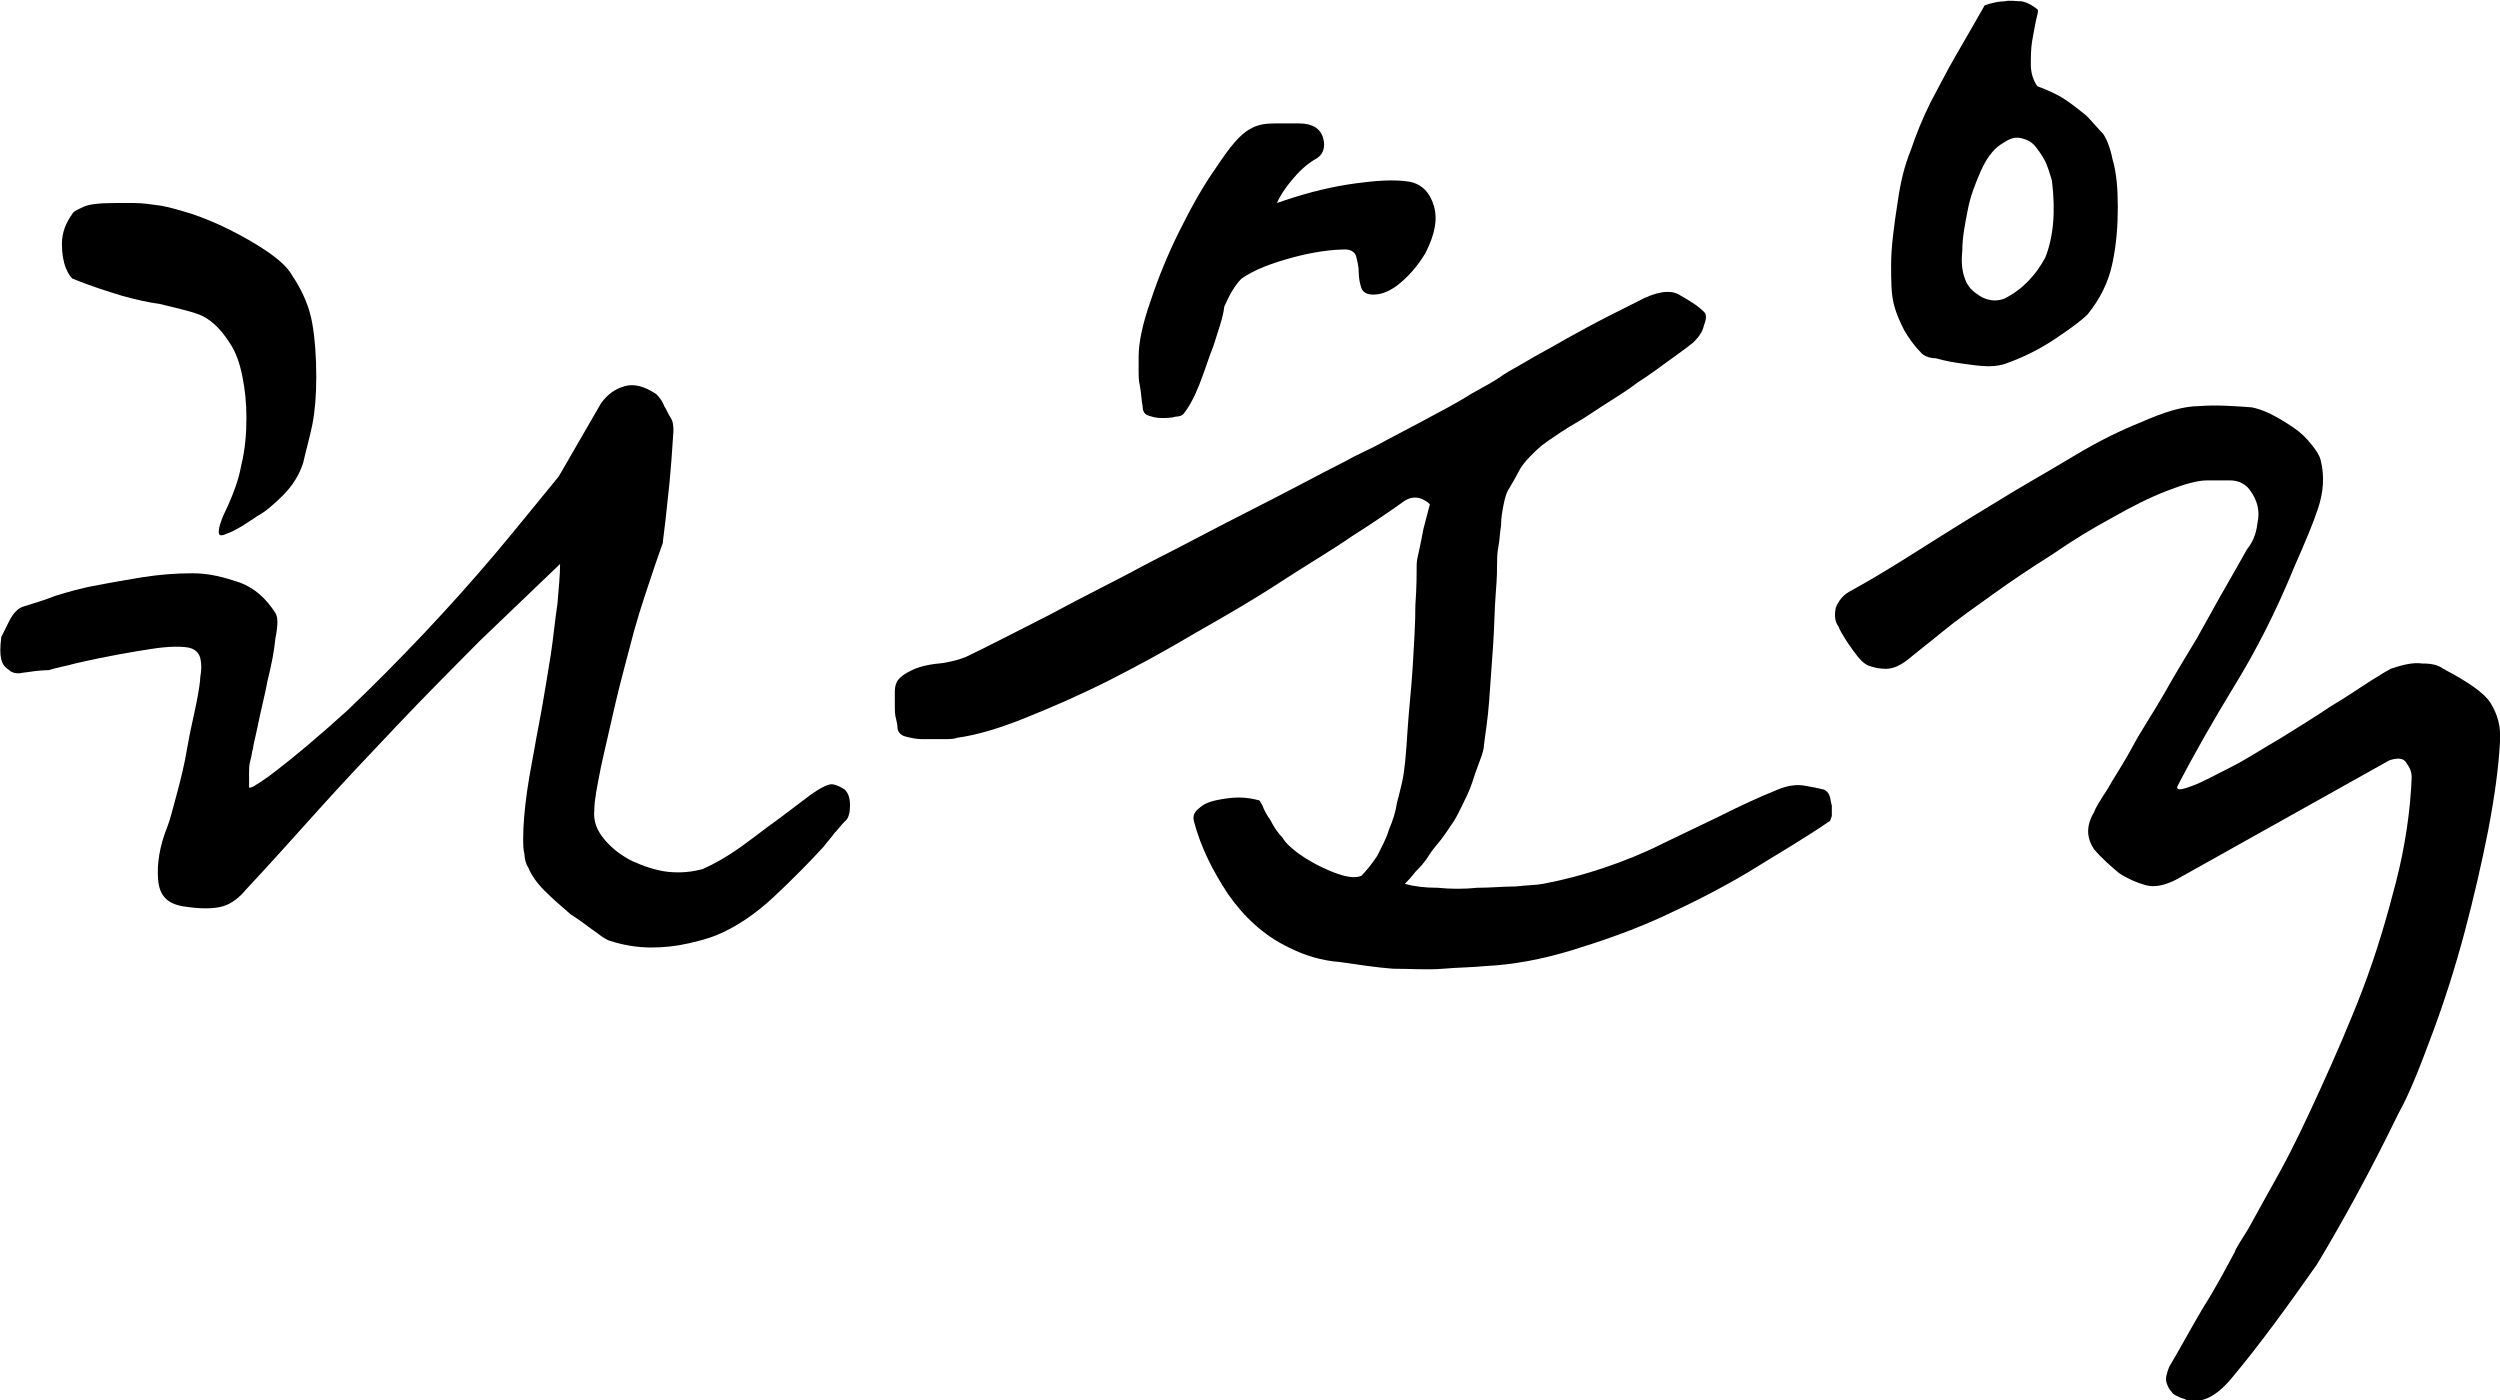
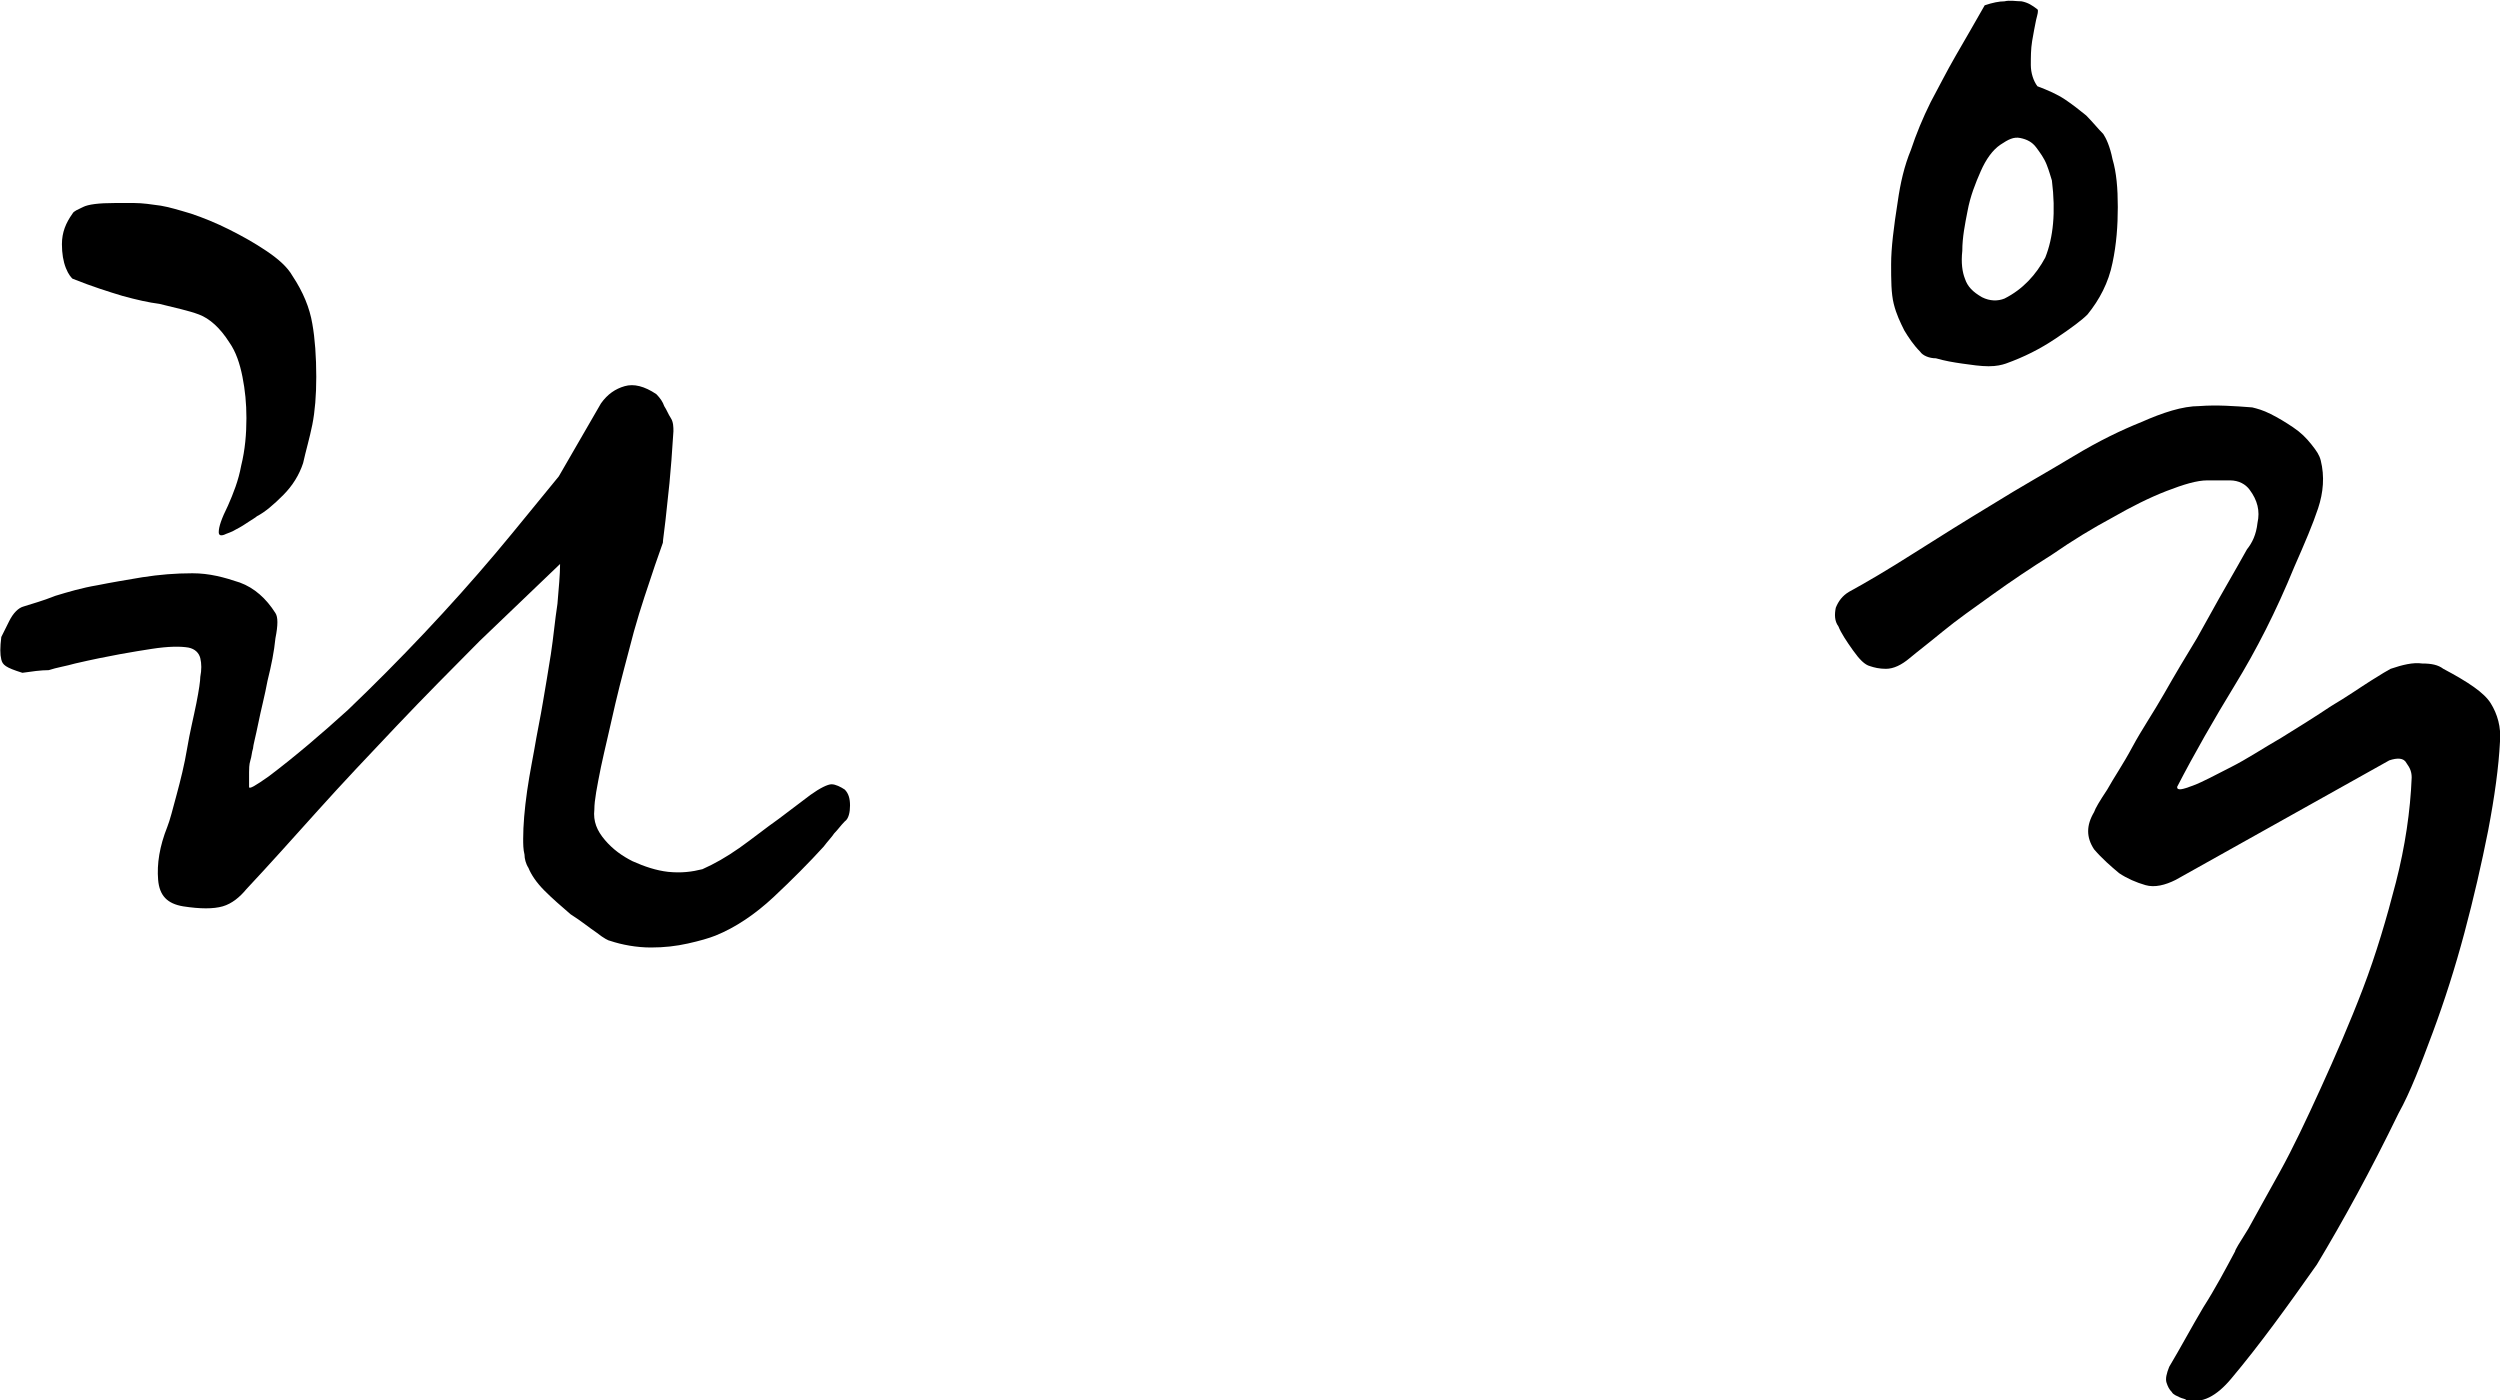
<svg xmlns="http://www.w3.org/2000/svg" width="100" height="56" viewBox="0 0 100 56" fill="none">
  <g clip-path="url(#clip0_818_1312)">
-     <path d="M0.896 26.912C0.685 26.965 0.474 26.912 0.369 26.806C0.21 26.7 0.105 26.593 0.052 26.381C-0 26.169 -0 25.903 0.052 25.479C0.105 25.372 0.21 25.16 0.369 24.842C0.527 24.523 0.738 24.311 0.948 24.258C1.265 24.152 1.686 24.046 2.214 23.833C2.741 23.674 3.268 23.515 3.9 23.409C4.428 23.302 5.06 23.196 5.693 23.09C6.378 22.984 7.011 22.931 7.696 22.931C8.381 22.931 8.961 23.09 9.594 23.302C10.174 23.515 10.648 23.939 11.017 24.523C11.122 24.683 11.122 25.001 11.017 25.532C10.964 26.063 10.859 26.593 10.701 27.23C10.595 27.814 10.437 28.398 10.332 28.929C10.226 29.46 10.121 29.831 10.121 29.938C10.068 30.097 10.068 30.256 10.015 30.415C9.963 30.574 9.963 30.787 9.963 30.893C9.963 31.158 9.963 31.371 9.963 31.477C9.963 31.583 10.226 31.424 10.753 31.052C11.808 30.256 12.862 29.354 13.916 28.398C14.97 27.39 15.972 26.381 16.974 25.319C17.975 24.258 18.924 23.196 19.82 22.135C20.716 21.073 21.56 20.011 22.351 19.056L24.038 16.137C24.301 15.765 24.617 15.553 24.986 15.447C25.355 15.34 25.777 15.447 26.252 15.765C26.41 15.924 26.515 16.083 26.568 16.243C26.673 16.402 26.726 16.561 26.831 16.72C26.937 16.88 26.937 17.092 26.937 17.251C26.884 18.101 26.831 18.791 26.779 19.321C26.726 19.852 26.673 20.33 26.62 20.808C26.568 21.285 26.515 21.604 26.515 21.71L26.199 22.612C25.935 23.409 25.619 24.311 25.355 25.266C25.092 26.275 24.828 27.23 24.617 28.133C24.407 29.088 24.196 29.938 24.038 30.681C23.879 31.477 23.774 32.008 23.774 32.379C23.721 32.857 23.879 33.228 24.196 33.6C24.512 33.972 24.881 34.237 25.303 34.449C25.777 34.662 26.252 34.821 26.726 34.874C27.253 34.927 27.675 34.874 28.096 34.768C28.571 34.556 29.045 34.29 29.573 33.919C30.1 33.547 30.627 33.122 31.154 32.751L32.419 31.795C32.788 31.53 33.104 31.371 33.263 31.371C33.421 31.371 33.632 31.477 33.79 31.583C33.948 31.742 34.001 31.954 34.001 32.22C34.001 32.485 33.948 32.751 33.79 32.857C33.632 33.016 33.526 33.175 33.368 33.335C33.263 33.494 33.104 33.653 32.946 33.865C32.366 34.502 31.681 35.192 30.943 35.883C30.205 36.572 29.414 37.103 28.624 37.422C28.36 37.528 27.991 37.634 27.517 37.74C27.042 37.846 26.568 37.9 26.041 37.9C25.461 37.9 24.881 37.793 24.407 37.634C24.354 37.634 24.143 37.528 23.879 37.316C23.563 37.103 23.247 36.838 22.825 36.572C22.456 36.254 22.087 35.936 21.771 35.617C21.454 35.299 21.244 34.98 21.138 34.715C21.033 34.556 20.98 34.343 20.98 34.184C20.927 33.972 20.927 33.759 20.927 33.547C20.927 33.016 20.98 32.379 21.085 31.636C21.191 30.893 21.349 30.15 21.454 29.513C21.507 29.194 21.613 28.717 21.718 28.08C21.823 27.496 21.929 26.806 22.034 26.169C22.14 25.479 22.192 24.842 22.298 24.152C22.351 23.515 22.403 22.984 22.403 22.559C21.402 23.515 20.347 24.523 19.188 25.638C18.081 26.753 16.974 27.867 15.867 29.035C14.76 30.203 13.705 31.317 12.704 32.432C11.702 33.547 10.753 34.608 9.857 35.564C9.594 35.883 9.277 36.148 8.908 36.254C8.539 36.36 8.012 36.36 7.327 36.254C6.694 36.148 6.378 35.829 6.325 35.192C6.273 34.556 6.378 33.865 6.694 33.069C6.8 32.804 6.905 32.379 7.063 31.795C7.221 31.211 7.38 30.574 7.485 29.938C7.59 29.3 7.749 28.663 7.854 28.133C7.959 27.602 8.012 27.23 8.012 27.071C8.065 26.806 8.065 26.54 8.012 26.328C7.959 26.116 7.801 25.956 7.538 25.903C7.221 25.85 6.747 25.85 6.062 25.956C5.376 26.063 4.375 26.222 3.004 26.54C2.635 26.646 2.266 26.7 1.95 26.806C1.634 26.806 1.265 26.859 0.896 26.912ZM9.172 13.695C8.803 13.111 8.381 12.739 7.959 12.58C7.538 12.421 7.011 12.315 6.378 12.155C5.956 12.102 5.482 11.996 4.902 11.837C4.375 11.678 3.69 11.465 2.899 11.147C2.846 11.094 2.741 10.988 2.635 10.722C2.53 10.457 2.477 10.138 2.477 9.767C2.477 9.289 2.635 8.918 2.899 8.546C2.952 8.44 3.11 8.387 3.321 8.281C3.531 8.174 3.953 8.121 4.586 8.121C4.797 8.121 5.06 8.121 5.376 8.121C5.693 8.121 6.062 8.174 6.431 8.227C6.747 8.281 7.116 8.387 7.643 8.546C8.118 8.705 8.645 8.918 9.172 9.183C9.699 9.448 10.174 9.714 10.648 10.032C11.122 10.351 11.491 10.669 11.702 11.041C12.124 11.678 12.387 12.315 12.493 12.952C12.598 13.536 12.651 14.279 12.651 15.075C12.651 15.818 12.598 16.455 12.493 16.986C12.387 17.517 12.229 18.047 12.124 18.525C11.966 19.003 11.702 19.427 11.333 19.799C10.964 20.171 10.595 20.489 10.279 20.648C10.226 20.701 10.121 20.755 9.963 20.861C9.804 20.967 9.646 21.073 9.435 21.179C9.277 21.285 9.066 21.338 8.961 21.392C8.803 21.445 8.75 21.392 8.75 21.285C8.75 21.073 8.856 20.755 9.119 20.224C9.33 19.746 9.541 19.215 9.646 18.631C9.804 17.994 9.857 17.357 9.857 16.72C9.857 16.137 9.804 15.606 9.699 15.075C9.594 14.544 9.435 14.066 9.172 13.695Z" fill="black" />
-     <path d="M51.555 37.9C50.553 37.422 49.762 36.679 49.13 35.776C48.497 34.821 48.023 33.865 47.759 32.857C47.706 32.645 47.759 32.485 47.97 32.326C48.128 32.167 48.392 32.061 48.655 32.008C48.919 31.954 49.235 31.901 49.551 31.901C49.868 31.901 50.131 31.954 50.342 32.008C50.395 32.008 50.395 32.061 50.5 32.22C50.553 32.379 50.658 32.592 50.817 32.804C50.922 33.016 51.08 33.282 51.291 33.494C51.449 33.759 51.66 33.919 51.924 34.131C52.293 34.396 52.767 34.662 53.294 34.874C53.821 35.086 54.19 35.139 54.454 35.033C54.665 34.821 54.876 34.556 55.087 34.237C55.245 33.919 55.456 33.547 55.561 33.175C55.719 32.804 55.825 32.485 55.877 32.114C55.983 31.742 56.035 31.477 56.088 31.265C56.194 30.787 56.246 30.097 56.299 29.247C56.352 28.398 56.457 27.549 56.51 26.646C56.563 25.744 56.615 24.948 56.615 24.205C56.668 23.462 56.668 22.878 56.668 22.559C56.668 22.4 56.721 22.241 56.773 21.975C56.826 21.71 56.879 21.498 56.932 21.179L57.195 20.171C57.09 20.064 56.984 20.011 56.879 19.958C56.615 19.852 56.352 19.905 56.141 20.064C55.614 20.436 54.928 20.914 54.085 21.445C53.242 22.029 52.24 22.612 51.186 23.302C50.131 23.992 49.024 24.629 47.812 25.32C46.652 26.009 45.492 26.646 44.333 27.23C43.173 27.814 42.066 28.292 41.012 28.717C39.957 29.141 39.061 29.407 38.271 29.513C38.165 29.566 37.954 29.566 37.691 29.566C37.427 29.566 37.164 29.566 36.9 29.566C36.636 29.566 36.425 29.513 36.215 29.46C36.004 29.407 35.898 29.247 35.898 29.088C35.898 29.035 35.898 28.982 35.846 28.77C35.793 28.61 35.793 28.398 35.793 28.239C35.793 28.027 35.793 27.867 35.793 27.655C35.793 27.443 35.846 27.337 35.898 27.23C36.056 27.018 36.267 26.912 36.478 26.806C36.689 26.7 36.9 26.646 37.164 26.593C37.427 26.54 37.691 26.54 37.902 26.487C38.165 26.434 38.376 26.381 38.64 26.275C39.641 25.797 40.748 25.213 42.013 24.576C43.279 23.886 44.596 23.249 45.967 22.506C47.337 21.816 48.708 21.073 50.079 20.383C51.449 19.693 52.714 19.003 53.874 18.419C54.032 18.313 54.401 18.154 55.034 17.835C55.614 17.517 56.246 17.198 56.932 16.827C57.617 16.455 58.249 16.137 58.829 15.765C59.409 15.447 59.778 15.234 59.936 15.128C60.147 14.969 60.516 14.756 60.991 14.491C61.518 14.172 62.045 13.907 62.678 13.536C63.257 13.217 63.837 12.899 64.364 12.633C64.891 12.368 65.313 12.155 65.524 12.049C66.209 11.678 66.789 11.572 67.158 11.784C67.527 11.996 67.896 12.209 68.16 12.474C68.265 12.58 68.265 12.739 68.16 13.005C68.107 13.27 67.949 13.482 67.738 13.695C67.475 13.907 67.106 14.172 66.737 14.438C66.368 14.703 65.946 15.022 65.524 15.287C65.102 15.606 64.681 15.871 64.259 16.137C63.837 16.402 63.468 16.667 63.099 16.88C62.625 17.145 62.256 17.41 61.94 17.623C61.623 17.835 61.412 18.047 61.202 18.26C60.991 18.472 60.833 18.684 60.727 18.897C60.622 19.109 60.464 19.374 60.305 19.64C60.253 19.746 60.2 19.905 60.147 20.171C60.094 20.436 60.042 20.701 60.042 21.02C59.989 21.338 59.989 21.604 59.936 21.869C59.884 22.135 59.884 22.347 59.884 22.453C59.884 22.665 59.884 23.09 59.831 23.727C59.778 24.364 59.778 25.054 59.725 25.797C59.673 26.54 59.62 27.283 59.567 28.027C59.515 28.77 59.409 29.354 59.356 29.831C59.356 29.938 59.304 30.15 59.198 30.415C59.093 30.681 58.987 30.999 58.882 31.318C58.777 31.636 58.618 31.954 58.46 32.273C58.302 32.592 58.197 32.804 58.039 33.016C57.933 33.175 57.828 33.335 57.67 33.547C57.511 33.759 57.301 33.972 57.142 34.237C56.984 34.502 56.773 34.715 56.615 34.874C56.457 35.086 56.299 35.245 56.194 35.352C56.563 35.458 56.984 35.511 57.511 35.511C58.039 35.564 58.566 35.564 59.093 35.511C59.62 35.511 60.147 35.458 60.622 35.458C61.096 35.405 61.465 35.405 61.729 35.352C62.572 35.192 63.363 34.98 64.153 34.715C64.944 34.449 65.735 34.131 66.473 33.759C67.264 33.388 68.002 33.016 68.792 32.645C69.53 32.273 70.321 31.901 71.112 31.583C71.481 31.424 71.85 31.371 72.166 31.424C72.483 31.477 72.746 31.53 72.957 31.583C73.062 31.636 73.115 31.689 73.168 31.795C73.221 31.901 73.221 32.061 73.273 32.22C73.273 32.379 73.273 32.485 73.273 32.645C73.221 32.751 73.221 32.857 73.168 32.857C72.166 33.547 71.059 34.184 69.952 34.874C68.792 35.564 67.633 36.148 66.473 36.679C65.313 37.209 64.101 37.634 62.888 38.006C61.676 38.377 60.516 38.59 59.409 38.643C58.882 38.696 58.355 38.696 57.722 38.749C57.09 38.802 56.404 38.749 55.719 38.749C55.034 38.696 54.349 38.59 53.611 38.483C52.873 38.43 52.187 38.218 51.555 37.9ZM50.026 5.149C50.289 4.99 50.606 4.937 50.975 4.937C51.344 4.937 51.66 4.937 51.976 4.937C52.504 4.937 52.82 5.149 52.925 5.52C53.031 5.892 52.925 6.21 52.609 6.37C52.24 6.582 51.924 6.901 51.66 7.219C51.397 7.537 51.186 7.856 51.08 8.121C51.976 7.803 52.925 7.537 53.927 7.378C54.981 7.219 55.772 7.166 56.404 7.272C56.879 7.378 57.195 7.697 57.353 8.228C57.511 8.758 57.406 9.342 57.037 10.085C56.826 10.457 56.51 10.882 56.088 11.253C55.666 11.625 55.297 11.784 54.928 11.784C54.665 11.784 54.507 11.678 54.454 11.518C54.401 11.359 54.349 11.147 54.349 10.882C54.349 10.669 54.296 10.457 54.243 10.245C54.19 10.085 54.032 9.979 53.821 9.979C53.242 9.979 52.504 10.085 51.713 10.298C50.922 10.51 50.184 10.775 49.657 11.147C49.393 11.412 49.182 11.784 48.972 12.262C48.919 12.739 48.708 13.27 48.55 13.801C48.339 14.332 48.181 14.863 47.97 15.393C47.759 15.924 47.548 16.296 47.337 16.561C47.285 16.614 47.179 16.667 47.021 16.667C46.863 16.72 46.652 16.72 46.441 16.72C46.23 16.72 46.072 16.667 45.914 16.614C45.756 16.561 45.703 16.402 45.703 16.243C45.651 15.977 45.651 15.712 45.598 15.447C45.545 15.234 45.545 15.022 45.545 14.809C45.545 14.597 45.545 14.438 45.545 14.279C45.545 13.695 45.703 12.952 46.02 12.049C46.336 11.094 46.705 10.191 47.179 9.236C47.654 8.281 48.128 7.431 48.655 6.688C49.182 5.892 49.604 5.361 50.026 5.149Z" fill="black" />
+     <path d="M0.896 26.912C0.21 26.7 0.105 26.593 0.052 26.381C-0 26.169 -0 25.903 0.052 25.479C0.105 25.372 0.21 25.16 0.369 24.842C0.527 24.523 0.738 24.311 0.948 24.258C1.265 24.152 1.686 24.046 2.214 23.833C2.741 23.674 3.268 23.515 3.9 23.409C4.428 23.302 5.06 23.196 5.693 23.09C6.378 22.984 7.011 22.931 7.696 22.931C8.381 22.931 8.961 23.09 9.594 23.302C10.174 23.515 10.648 23.939 11.017 24.523C11.122 24.683 11.122 25.001 11.017 25.532C10.964 26.063 10.859 26.593 10.701 27.23C10.595 27.814 10.437 28.398 10.332 28.929C10.226 29.46 10.121 29.831 10.121 29.938C10.068 30.097 10.068 30.256 10.015 30.415C9.963 30.574 9.963 30.787 9.963 30.893C9.963 31.158 9.963 31.371 9.963 31.477C9.963 31.583 10.226 31.424 10.753 31.052C11.808 30.256 12.862 29.354 13.916 28.398C14.97 27.39 15.972 26.381 16.974 25.319C17.975 24.258 18.924 23.196 19.82 22.135C20.716 21.073 21.56 20.011 22.351 19.056L24.038 16.137C24.301 15.765 24.617 15.553 24.986 15.447C25.355 15.34 25.777 15.447 26.252 15.765C26.41 15.924 26.515 16.083 26.568 16.243C26.673 16.402 26.726 16.561 26.831 16.72C26.937 16.88 26.937 17.092 26.937 17.251C26.884 18.101 26.831 18.791 26.779 19.321C26.726 19.852 26.673 20.33 26.62 20.808C26.568 21.285 26.515 21.604 26.515 21.71L26.199 22.612C25.935 23.409 25.619 24.311 25.355 25.266C25.092 26.275 24.828 27.23 24.617 28.133C24.407 29.088 24.196 29.938 24.038 30.681C23.879 31.477 23.774 32.008 23.774 32.379C23.721 32.857 23.879 33.228 24.196 33.6C24.512 33.972 24.881 34.237 25.303 34.449C25.777 34.662 26.252 34.821 26.726 34.874C27.253 34.927 27.675 34.874 28.096 34.768C28.571 34.556 29.045 34.29 29.573 33.919C30.1 33.547 30.627 33.122 31.154 32.751L32.419 31.795C32.788 31.53 33.104 31.371 33.263 31.371C33.421 31.371 33.632 31.477 33.79 31.583C33.948 31.742 34.001 31.954 34.001 32.22C34.001 32.485 33.948 32.751 33.79 32.857C33.632 33.016 33.526 33.175 33.368 33.335C33.263 33.494 33.104 33.653 32.946 33.865C32.366 34.502 31.681 35.192 30.943 35.883C30.205 36.572 29.414 37.103 28.624 37.422C28.36 37.528 27.991 37.634 27.517 37.74C27.042 37.846 26.568 37.9 26.041 37.9C25.461 37.9 24.881 37.793 24.407 37.634C24.354 37.634 24.143 37.528 23.879 37.316C23.563 37.103 23.247 36.838 22.825 36.572C22.456 36.254 22.087 35.936 21.771 35.617C21.454 35.299 21.244 34.98 21.138 34.715C21.033 34.556 20.98 34.343 20.98 34.184C20.927 33.972 20.927 33.759 20.927 33.547C20.927 33.016 20.98 32.379 21.085 31.636C21.191 30.893 21.349 30.15 21.454 29.513C21.507 29.194 21.613 28.717 21.718 28.08C21.823 27.496 21.929 26.806 22.034 26.169C22.14 25.479 22.192 24.842 22.298 24.152C22.351 23.515 22.403 22.984 22.403 22.559C21.402 23.515 20.347 24.523 19.188 25.638C18.081 26.753 16.974 27.867 15.867 29.035C14.76 30.203 13.705 31.317 12.704 32.432C11.702 33.547 10.753 34.608 9.857 35.564C9.594 35.883 9.277 36.148 8.908 36.254C8.539 36.36 8.012 36.36 7.327 36.254C6.694 36.148 6.378 35.829 6.325 35.192C6.273 34.556 6.378 33.865 6.694 33.069C6.8 32.804 6.905 32.379 7.063 31.795C7.221 31.211 7.38 30.574 7.485 29.938C7.59 29.3 7.749 28.663 7.854 28.133C7.959 27.602 8.012 27.23 8.012 27.071C8.065 26.806 8.065 26.54 8.012 26.328C7.959 26.116 7.801 25.956 7.538 25.903C7.221 25.85 6.747 25.85 6.062 25.956C5.376 26.063 4.375 26.222 3.004 26.54C2.635 26.646 2.266 26.7 1.95 26.806C1.634 26.806 1.265 26.859 0.896 26.912ZM9.172 13.695C8.803 13.111 8.381 12.739 7.959 12.58C7.538 12.421 7.011 12.315 6.378 12.155C5.956 12.102 5.482 11.996 4.902 11.837C4.375 11.678 3.69 11.465 2.899 11.147C2.846 11.094 2.741 10.988 2.635 10.722C2.53 10.457 2.477 10.138 2.477 9.767C2.477 9.289 2.635 8.918 2.899 8.546C2.952 8.44 3.11 8.387 3.321 8.281C3.531 8.174 3.953 8.121 4.586 8.121C4.797 8.121 5.06 8.121 5.376 8.121C5.693 8.121 6.062 8.174 6.431 8.227C6.747 8.281 7.116 8.387 7.643 8.546C8.118 8.705 8.645 8.918 9.172 9.183C9.699 9.448 10.174 9.714 10.648 10.032C11.122 10.351 11.491 10.669 11.702 11.041C12.124 11.678 12.387 12.315 12.493 12.952C12.598 13.536 12.651 14.279 12.651 15.075C12.651 15.818 12.598 16.455 12.493 16.986C12.387 17.517 12.229 18.047 12.124 18.525C11.966 19.003 11.702 19.427 11.333 19.799C10.964 20.171 10.595 20.489 10.279 20.648C10.226 20.701 10.121 20.755 9.963 20.861C9.804 20.967 9.646 21.073 9.435 21.179C9.277 21.285 9.066 21.338 8.961 21.392C8.803 21.445 8.75 21.392 8.75 21.285C8.75 21.073 8.856 20.755 9.119 20.224C9.33 19.746 9.541 19.215 9.646 18.631C9.804 17.994 9.857 17.357 9.857 16.72C9.857 16.137 9.804 15.606 9.699 15.075C9.594 14.544 9.435 14.066 9.172 13.695Z" fill="black" />
    <path d="M89.245 55.151C88.665 55.841 88.086 56.159 87.453 56C87.4 55.947 87.295 55.947 87.189 55.894C87.084 55.841 86.926 55.788 86.873 55.682C86.768 55.575 86.715 55.469 86.662 55.31C86.61 55.151 86.662 54.938 86.768 54.673C87.242 53.877 87.664 53.081 88.138 52.284C88.613 51.541 89.034 50.745 89.403 50.055C89.403 50.002 89.562 49.736 89.931 49.153C90.247 48.569 90.669 47.826 91.196 46.87C91.723 45.915 92.25 44.8 92.83 43.526C93.41 42.252 93.99 40.925 94.517 39.545C95.044 38.165 95.466 36.732 95.835 35.299C96.204 33.865 96.415 32.432 96.467 31.105C96.467 30.893 96.415 30.734 96.257 30.521C96.151 30.309 95.888 30.309 95.571 30.415L87.031 35.193C86.61 35.405 86.188 35.511 85.819 35.405C85.45 35.299 85.081 35.139 84.765 34.927C84.448 34.662 84.079 34.343 83.763 33.972C83.447 33.494 83.447 33.016 83.763 32.485C83.816 32.326 83.974 32.061 84.29 31.583C84.554 31.105 84.923 30.575 85.292 29.884C85.661 29.194 86.135 28.504 86.557 27.761C86.979 27.018 87.453 26.222 87.875 25.532C88.296 24.789 88.665 24.099 89.034 23.462C89.403 22.825 89.667 22.347 89.878 21.975C90.089 21.71 90.247 21.392 90.3 20.914C90.405 20.436 90.3 20.011 89.983 19.587C89.825 19.375 89.562 19.215 89.193 19.215C88.824 19.215 88.507 19.215 88.296 19.215C87.875 19.215 87.348 19.375 86.662 19.64C85.977 19.905 85.239 20.277 84.501 20.701C83.71 21.126 82.92 21.604 82.076 22.188C81.233 22.718 80.442 23.249 79.704 23.78C78.966 24.311 78.281 24.789 77.701 25.266C77.121 25.744 76.699 26.063 76.383 26.328C76.067 26.593 75.75 26.753 75.434 26.753C75.171 26.753 74.96 26.7 74.802 26.646C74.591 26.593 74.38 26.381 74.116 26.009C73.853 25.638 73.642 25.32 73.536 25.054C73.378 24.842 73.378 24.576 73.431 24.311C73.536 24.046 73.695 23.833 73.958 23.674C74.643 23.302 75.54 22.772 76.541 22.135C77.543 21.498 78.65 20.808 79.704 20.171C80.811 19.481 81.865 18.897 82.92 18.26C83.974 17.623 84.87 17.198 85.661 16.88C86.504 16.508 87.295 16.243 87.98 16.243C88.665 16.19 89.403 16.243 90.089 16.296C90.3 16.349 90.51 16.402 90.827 16.561C91.143 16.72 91.407 16.88 91.723 17.092C92.039 17.304 92.25 17.517 92.461 17.782C92.672 18.047 92.777 18.207 92.83 18.419C92.988 19.056 92.935 19.693 92.725 20.33C92.514 20.967 92.197 21.71 91.776 22.666C91.038 24.47 90.247 26.009 89.403 27.39C88.56 28.77 87.769 30.15 87.084 31.477C87.084 31.636 87.295 31.583 87.717 31.424C88.138 31.265 88.613 30.999 89.245 30.681C89.878 30.362 90.51 29.938 91.249 29.513C91.934 29.088 92.619 28.664 93.252 28.239C93.884 27.867 94.411 27.496 94.833 27.23C95.255 26.965 95.518 26.806 95.624 26.753C96.098 26.593 96.52 26.487 96.889 26.54C97.258 26.54 97.522 26.593 97.733 26.753C98.734 27.284 99.367 27.708 99.63 28.133C99.894 28.557 100.052 29.088 99.999 29.672C99.947 30.681 99.788 31.848 99.525 33.228C99.261 34.556 98.945 35.936 98.576 37.316C98.207 38.696 97.785 40.023 97.311 41.297C96.836 42.571 96.415 43.685 95.94 44.535C94.833 46.817 93.726 48.834 92.672 50.586C91.512 52.231 90.405 53.771 89.245 55.151ZM76.805 14.066C76.541 13.801 76.33 13.482 76.172 13.217C76.014 12.899 75.856 12.58 75.75 12.155C75.645 11.731 75.645 11.2 75.645 10.563C75.645 9.926 75.75 9.077 75.909 8.068C76.014 7.325 76.172 6.635 76.436 5.998C76.647 5.361 76.91 4.724 77.226 4.087C77.543 3.503 77.859 2.866 78.228 2.229C78.597 1.592 78.966 0.956 79.388 0.212C79.704 0.106 79.968 0.053 80.178 0.053C80.389 5.18095e-05 80.653 0.053 80.864 0.053C81.127 0.106 81.285 0.212 81.496 0.372C81.549 0.425 81.496 0.584 81.444 0.796C81.391 1.062 81.338 1.327 81.285 1.646C81.233 1.964 81.233 2.283 81.233 2.601C81.233 2.919 81.338 3.238 81.496 3.45C81.918 3.61 82.287 3.769 82.603 3.981C82.92 4.193 83.183 4.406 83.447 4.618C83.71 4.883 83.921 5.149 84.132 5.361C84.237 5.52 84.396 5.839 84.501 6.37C84.659 6.901 84.712 7.537 84.712 8.281C84.712 9.024 84.659 9.767 84.501 10.51C84.343 11.306 83.974 11.996 83.499 12.58C83.289 12.793 82.867 13.111 82.234 13.536C81.602 13.96 80.969 14.279 80.231 14.544C80.073 14.597 79.862 14.65 79.546 14.65C79.23 14.65 78.861 14.597 78.492 14.544C78.123 14.491 77.806 14.438 77.437 14.332C77.174 14.332 76.91 14.226 76.805 14.066ZM82.076 7.219C82.023 7.06 81.971 6.847 81.865 6.582C81.76 6.317 81.602 6.104 81.444 5.892C81.285 5.68 81.075 5.574 80.811 5.52C80.547 5.467 80.337 5.574 80.02 5.786C79.704 5.998 79.44 6.37 79.23 6.847C79.019 7.325 78.808 7.856 78.702 8.44C78.597 8.971 78.492 9.501 78.492 10.032C78.439 10.51 78.492 10.882 78.597 11.147C78.702 11.466 78.913 11.678 79.282 11.89C79.599 12.049 79.915 12.049 80.178 11.943C80.916 11.572 81.444 10.988 81.813 10.298C82.129 9.501 82.234 8.493 82.076 7.219Z" fill="black" />
  </g>
  <defs>
    <clipPath id="clip0_818_1312">
      <rect width="100" height="56" fill="white" />
    </clipPath>
  </defs>
</svg>